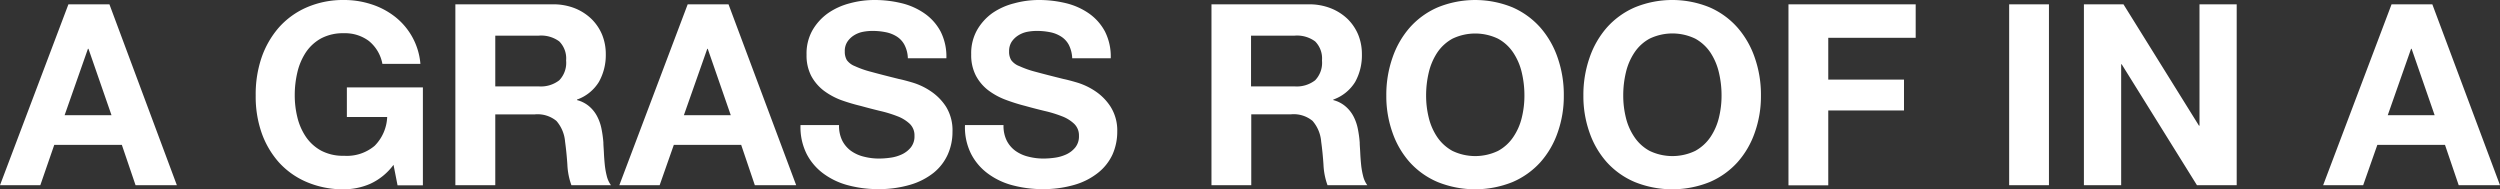
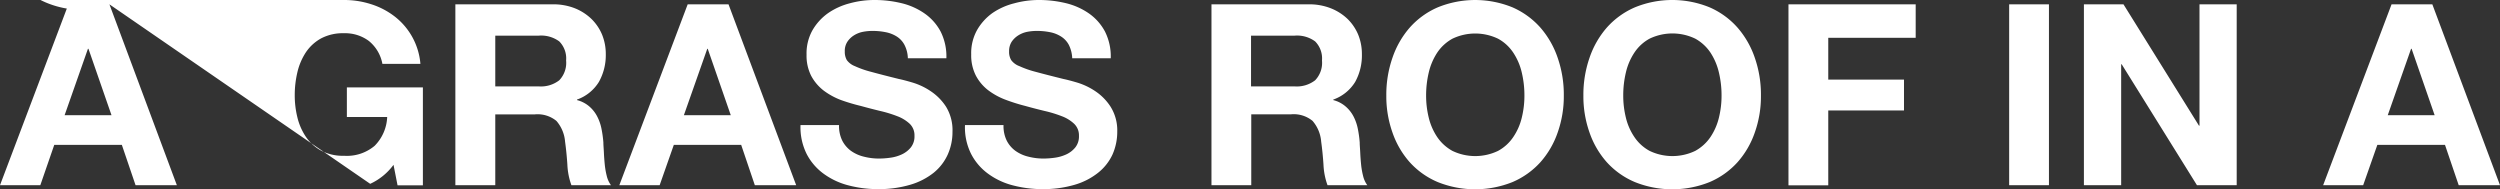
<svg xmlns="http://www.w3.org/2000/svg" id="レイヤー_1" data-name="レイヤー 1" viewBox="0 0 434.1 32.87" preserveAspectRatio="xMinYMin meet">
  <rect x="0" y="0" width="434.1" height="32.87" fill="#333333" stroke="none" />
  <defs>
    <style>.cls-1{fill:#fff}</style>
  </defs>
-   <path class="cls-1" d="M19.36 20l-4-11.53h-.09L11.22 20zM19 .75l11.71 31.41h-7.17l-2.38-7H9.42l-2.42 7H0L11.88.75zm45.28 31.17a11.54 11.54 0 0 1-4.53.95 16.06 16.06 0 0 1-6.49-1.26 13.78 13.78 0 0 1-4.86-3.45 15.43 15.43 0 0 1-3-5.17 19.05 19.05 0 0 1-1-6.4 19.76 19.76 0 0 1 1-6.54 15.8 15.8 0 0 1 3-5.25 13.83 13.83 0 0 1 4.86-3.52A15.89 15.89 0 0 1 59.75 0a15.13 15.13 0 0 1 4.69.73 13.18 13.18 0 0 1 4.09 2.13A11.62 11.62 0 0 1 73 11.09h-6.6a6.68 6.68 0 0 0-2.38-4 6.91 6.91 0 0 0-4.27-1.32 8.1 8.1 0 0 0-4 .9 7.57 7.57 0 0 0-2.64 2.42 10.71 10.71 0 0 0-1.47 3.45 17.18 17.18 0 0 0-.46 4 15.91 15.91 0 0 0 .46 3.85 10.41 10.41 0 0 0 1.47 3.36 7.62 7.62 0 0 0 2.64 2.4 8.1 8.1 0 0 0 4 .9 7.47 7.47 0 0 0 5.3-1.73 7.52 7.52 0 0 0 2.18-5h-7v-5.14h13.2v17h-4.4l-.7-3.56a10.42 10.42 0 0 1-4.05 3.3zM93.54 15a5.2 5.2 0 0 0 3.57-1.06 4.37 4.37 0 0 0 1.19-3.43 4.2 4.2 0 0 0-1.19-3.32 5.3 5.3 0 0 0-3.57-1H86V15zM96 .75a10.17 10.17 0 0 1 3.8.68 8.93 8.93 0 0 1 2.91 1.87 8.28 8.28 0 0 1 1.85 2.75 8.9 8.9 0 0 1 .63 3.37 9.52 9.52 0 0 1-1.19 4.79 7.32 7.32 0 0 1-3.81 3.08v.09a5.27 5.27 0 0 1 2.11 1.08 5.84 5.84 0 0 1 1.37 1.71 8 8 0 0 1 .77 2.18 19.45 19.45 0 0 1 .33 2.38c0 .5.06 1.08.09 1.76s.08 1.36.15 2.07a13.66 13.66 0 0 0 .35 2 4.45 4.45 0 0 0 .73 1.6h-6.87a11.89 11.89 0 0 1-.7-3.56c-.09-1.38-.22-2.7-.4-4a6.23 6.23 0 0 0-1.5-3.6 5.15 5.15 0 0 0-3.74-1.14H86v12.3h-6.93V.75zM126.89 20l-4-11.53h-.08L118.75 20zM126.5.75l11.75 31.41h-7.18l-2.37-7H117l-2.46 7h-7L119.41.75zm19.75 23.67a5.08 5.08 0 0 0 1.52 1.78 6.46 6.46 0 0 0 2.22 1 10.49 10.49 0 0 0 2.64.33 14 14 0 0 0 2-.15 6.79 6.79 0 0 0 2-.59 4.39 4.39 0 0 0 1.54-1.21 3.06 3.06 0 0 0 .62-2 2.77 2.77 0 0 0-.81-2.07 6.5 6.5 0 0 0-2.14-1.32 21.21 21.21 0 0 0-3-.92c-1.11-.27-2.24-.56-3.39-.88a32.56 32.56 0 0 1-3.45-1.03 12.16 12.16 0 0 1-3-1.65 8 8 0 0 1-2.14-2.53 7.73 7.73 0 0 1-.81-3.68 8.22 8.22 0 0 1 1-4.2 9.4 9.4 0 0 1 2.71-3 11.82 11.82 0 0 1 3.81-1.73A16.19 16.19 0 0 1 151.8 0a19.83 19.83 0 0 1 4.73.55 11.83 11.83 0 0 1 4 1.78 8.94 8.94 0 0 1 2.8 3.15 9.61 9.61 0 0 1 1 4.64h-6.69a5.35 5.35 0 0 0-.59-2.33 3.83 3.83 0 0 0-1.34-1.45 5.62 5.62 0 0 0-1.92-.75 11.45 11.45 0 0 0-2.35-.22 8.6 8.6 0 0 0-1.67.17 4.55 4.55 0 0 0-1.52.62 3.79 3.79 0 0 0-1.12 1.1 2.91 2.91 0 0 0-.44 1.67 2.87 2.87 0 0 0 .35 1.5 3.11 3.11 0 0 0 1.39 1.05 16.69 16.69 0 0 0 2.86 1q1.82.5 4.77 1.23c.59.12 1.4.33 2.44.64a11.54 11.54 0 0 1 3.1 1.48 9.29 9.29 0 0 1 2.67 2.7 7.79 7.79 0 0 1 1.12 4.34 9.56 9.56 0 0 1-.84 4 8.69 8.69 0 0 1-2.43 3.13 11.91 11.91 0 0 1-4.1 2.09 19.24 19.24 0 0 1-5.65.75 20.12 20.12 0 0 1-5-.64 12.56 12.56 0 0 1-4.31-2 9.82 9.82 0 0 1-3-3.48 10.4 10.4 0 0 1-1.06-5h6.69a5.77 5.77 0 0 0 .56 2.7zm28.56 0a5 5 0 0 0 1.52 1.78 6.46 6.46 0 0 0 2.22 1 10.49 10.49 0 0 0 2.64.33 14 14 0 0 0 2-.15 7 7 0 0 0 2-.59 4.39 4.39 0 0 0 1.54-1.21 3.06 3.06 0 0 0 .62-2 2.78 2.78 0 0 0-.82-2.07 6.34 6.34 0 0 0-2.13-1.32 21.21 21.21 0 0 0-3-.92 94.28 94.28 0 0 1-3.39-.88 31.84 31.84 0 0 1-3.43-1.08 12 12 0 0 1-3-1.65 7.8 7.8 0 0 1-2.13-2.53 7.73 7.73 0 0 1-.81-3.68 8.22 8.22 0 0 1 1-4.2 9.29 9.29 0 0 1 2.71-3 11.72 11.72 0 0 1 3.78-1.68 16.18 16.18 0 0 1 4.22-.57 19.77 19.77 0 0 1 4.73.55 11.88 11.88 0 0 1 4 1.78 9 9 0 0 1 2.79 3.15 9.61 9.61 0 0 1 1 4.64h-6.69a5.65 5.65 0 0 0-.59-2.33 3.86 3.86 0 0 0-1.35-1.45 5.49 5.49 0 0 0-1.91-.75 11.52 11.52 0 0 0-2.35-.22 8.7 8.7 0 0 0-1.68.17 4.58 4.58 0 0 0-1.51.62 3.82 3.82 0 0 0-1.13 1.1 3 3 0 0 0-.44 1.67 2.78 2.78 0 0 0 .36 1.5 3.07 3.07 0 0 0 1.42 1.05 16.69 16.69 0 0 0 2.86 1q1.83.5 4.78 1.23c.58.12 1.4.33 2.44.64a11.68 11.68 0 0 1 3.1 1.48 9.26 9.26 0 0 1 2.66 2.7 7.71 7.71 0 0 1 1.16 4.31 9.71 9.71 0 0 1-.83 4 8.72 8.72 0 0 1-2.5 3.16 11.86 11.86 0 0 1-4.09 2.09 19.28 19.28 0 0 1-5.65.75 20.06 20.06 0 0 1-5-.64 12.47 12.47 0 0 1-4.31-2 9.82 9.82 0 0 1-3-3.48 10.29 10.29 0 0 1-1.06-5h6.69a5.77 5.77 0 0 0 .56 2.7zM224.79 15a5.2 5.2 0 0 0 3.57-1.06 4.37 4.37 0 0 0 1.19-3.43 4.2 4.2 0 0 0-1.19-3.32 5.3 5.3 0 0 0-3.57-1h-7.56V15zM227.26.75a10.17 10.17 0 0 1 3.8.68A8.93 8.93 0 0 1 234 3.3a8.28 8.28 0 0 1 1.85 2.75 8.9 8.9 0 0 1 .63 3.37 9.52 9.52 0 0 1-1.16 4.79 7.32 7.32 0 0 1-3.81 3.08v.09a5.27 5.27 0 0 1 2.11 1.08 5.84 5.84 0 0 1 1.38 1.71 8 8 0 0 1 .77 2.18 19.45 19.45 0 0 1 .33 2.38c0 .5.06 1.08.09 1.76s.08 1.36.15 2.07a13.66 13.66 0 0 0 .35 2 4.45 4.45 0 0 0 .73 1.6h-6.91a11.89 11.89 0 0 1-.7-3.56c-.09-1.38-.22-2.7-.4-4a6.23 6.23 0 0 0-1.5-3.61 5.15 5.15 0 0 0-3.74-1.14h-6.9v12.31h-6.91V.75zm20.83 19.69a10.41 10.41 0 0 0 1.47 3.36 7.62 7.62 0 0 0 2.64 2.4 9.16 9.16 0 0 0 7.92 0 7.44 7.44 0 0 0 2.64-2.4 10.21 10.21 0 0 0 1.48-3.36 15.91 15.91 0 0 0 .46-3.85 17.18 17.18 0 0 0-.46-4 10.51 10.51 0 0 0-1.48-3.45 7.4 7.4 0 0 0-2.64-2.42 9.16 9.16 0 0 0-7.92 0 7.57 7.57 0 0 0-2.64 2.42 10.71 10.71 0 0 0-1.47 3.45 17.18 17.18 0 0 0-.46 4 15.91 15.91 0 0 0 .46 3.85zm-6.31-10.39a15.61 15.61 0 0 1 3-5.25 13.83 13.83 0 0 1 4.86-3.52 17.17 17.17 0 0 1 13 0 13.93 13.93 0 0 1 4.84 3.52 15.61 15.61 0 0 1 3 5.25 19.5 19.5 0 0 1 1.06 6.54 18.81 18.81 0 0 1-1.06 6.4 15.24 15.24 0 0 1-3 5.17 13.89 13.89 0 0 1-4.84 3.45 17.42 17.42 0 0 1-13 0 13.78 13.78 0 0 1-4.86-3.45 15.24 15.24 0 0 1-3-5.17 18.81 18.81 0 0 1-1.06-6.4 19.5 19.5 0 0 1 1.06-6.54zm40.54 10.39a10.21 10.21 0 0 0 1.48 3.36 7.44 7.44 0 0 0 2.64 2.4 9.16 9.16 0 0 0 7.92 0 7.62 7.62 0 0 0 2.64-2.4 10.41 10.41 0 0 0 1.47-3.36 15.91 15.91 0 0 0 .46-3.85 17.18 17.18 0 0 0-.46-4A10.71 10.71 0 0 0 297 9.13a7.57 7.57 0 0 0-2.64-2.42 9.16 9.16 0 0 0-7.92 0 7.4 7.4 0 0 0-2.64 2.42 10.51 10.51 0 0 0-1.48 3.45 17.18 17.18 0 0 0-.46 4 15.91 15.91 0 0 0 .46 3.86zM276 10.05a15.61 15.61 0 0 1 3-5.25 13.87 13.87 0 0 1 4.87-3.52 17.14 17.14 0 0 1 13 0 13.84 13.84 0 0 1 4.84 3.52 15.61 15.61 0 0 1 3 5.25 19.5 19.5 0 0 1 1.06 6.54 18.81 18.81 0 0 1-1.06 6.4 15.24 15.24 0 0 1-3 5.17 13.8 13.8 0 0 1-4.84 3.45 17.4 17.4 0 0 1-13 0 13.82 13.82 0 0 1-4.87-3.45 15.24 15.24 0 0 1-3-5.16 18.81 18.81 0 0 1-1.06-6.4 19.5 19.5 0 0 1 1.06-6.55zm56.64-9.3v5.81h-15.18v7.26h13.15v5.36h-13.15v13h-6.91V.75zm23.14 0v31.41h-6.91V.75zm12.94 0l13.11 21.07h.09V.75h6.46v31.41h-6.9l-13.07-21h-.09v21h-6.47V.75zM422.75 20l-4-11.53h-.09L414.61 20zm-.4-19.25l11.75 31.41h-7.17l-2.38-7H412.8l-2.46 7h-6.95L415.27.75z" />
+   <path class="cls-1" d="M19.36 20l-4-11.53h-.09L11.22 20zM19 .75l11.71 31.41h-7.17l-2.38-7H9.42l-2.42 7H0L11.88.75za11.54 11.54 0 0 1-4.53.95 16.06 16.06 0 0 1-6.49-1.26 13.78 13.78 0 0 1-4.86-3.45 15.43 15.43 0 0 1-3-5.17 19.05 19.05 0 0 1-1-6.4 19.76 19.76 0 0 1 1-6.54 15.8 15.8 0 0 1 3-5.25 13.83 13.83 0 0 1 4.86-3.52A15.89 15.89 0 0 1 59.75 0a15.13 15.13 0 0 1 4.69.73 13.18 13.18 0 0 1 4.09 2.13A11.62 11.62 0 0 1 73 11.09h-6.6a6.68 6.68 0 0 0-2.38-4 6.91 6.91 0 0 0-4.27-1.32 8.1 8.1 0 0 0-4 .9 7.57 7.57 0 0 0-2.64 2.42 10.71 10.71 0 0 0-1.47 3.45 17.18 17.18 0 0 0-.46 4 15.91 15.91 0 0 0 .46 3.85 10.41 10.41 0 0 0 1.47 3.36 7.62 7.62 0 0 0 2.64 2.4 8.1 8.1 0 0 0 4 .9 7.47 7.47 0 0 0 5.3-1.73 7.52 7.52 0 0 0 2.18-5h-7v-5.14h13.2v17h-4.4l-.7-3.56a10.42 10.42 0 0 1-4.05 3.3zM93.54 15a5.2 5.2 0 0 0 3.57-1.06 4.37 4.37 0 0 0 1.19-3.43 4.2 4.2 0 0 0-1.19-3.32 5.3 5.3 0 0 0-3.57-1H86V15zM96 .75a10.17 10.17 0 0 1 3.8.68 8.93 8.93 0 0 1 2.91 1.87 8.28 8.28 0 0 1 1.85 2.75 8.9 8.9 0 0 1 .63 3.37 9.52 9.52 0 0 1-1.19 4.79 7.32 7.32 0 0 1-3.81 3.08v.09a5.27 5.27 0 0 1 2.11 1.08 5.84 5.84 0 0 1 1.37 1.71 8 8 0 0 1 .77 2.18 19.45 19.45 0 0 1 .33 2.38c0 .5.06 1.08.09 1.76s.08 1.36.15 2.07a13.66 13.66 0 0 0 .35 2 4.45 4.45 0 0 0 .73 1.6h-6.87a11.89 11.89 0 0 1-.7-3.56c-.09-1.38-.22-2.7-.4-4a6.23 6.23 0 0 0-1.5-3.6 5.15 5.15 0 0 0-3.74-1.14H86v12.3h-6.93V.75zM126.89 20l-4-11.53h-.08L118.75 20zM126.5.75l11.75 31.41h-7.18l-2.37-7H117l-2.46 7h-7L119.41.75zm19.75 23.67a5.08 5.08 0 0 0 1.52 1.78 6.46 6.46 0 0 0 2.22 1 10.49 10.49 0 0 0 2.64.33 14 14 0 0 0 2-.15 6.79 6.79 0 0 0 2-.59 4.39 4.39 0 0 0 1.54-1.21 3.06 3.06 0 0 0 .62-2 2.77 2.77 0 0 0-.81-2.07 6.5 6.5 0 0 0-2.14-1.32 21.21 21.21 0 0 0-3-.92c-1.11-.27-2.24-.56-3.39-.88a32.56 32.56 0 0 1-3.45-1.03 12.16 12.16 0 0 1-3-1.65 8 8 0 0 1-2.14-2.53 7.73 7.73 0 0 1-.81-3.68 8.22 8.22 0 0 1 1-4.2 9.4 9.4 0 0 1 2.71-3 11.82 11.82 0 0 1 3.81-1.73A16.19 16.19 0 0 1 151.8 0a19.83 19.83 0 0 1 4.73.55 11.83 11.83 0 0 1 4 1.78 8.94 8.94 0 0 1 2.8 3.15 9.61 9.61 0 0 1 1 4.64h-6.69a5.35 5.35 0 0 0-.59-2.33 3.83 3.83 0 0 0-1.34-1.45 5.62 5.62 0 0 0-1.92-.75 11.45 11.45 0 0 0-2.35-.22 8.6 8.6 0 0 0-1.67.17 4.55 4.55 0 0 0-1.52.62 3.79 3.79 0 0 0-1.12 1.1 2.91 2.91 0 0 0-.44 1.67 2.87 2.87 0 0 0 .35 1.5 3.11 3.11 0 0 0 1.39 1.05 16.69 16.69 0 0 0 2.86 1q1.82.5 4.77 1.23c.59.12 1.4.33 2.44.64a11.54 11.54 0 0 1 3.1 1.48 9.29 9.29 0 0 1 2.67 2.7 7.79 7.79 0 0 1 1.12 4.34 9.56 9.56 0 0 1-.84 4 8.69 8.69 0 0 1-2.43 3.13 11.91 11.91 0 0 1-4.1 2.09 19.24 19.24 0 0 1-5.65.75 20.12 20.12 0 0 1-5-.64 12.56 12.56 0 0 1-4.31-2 9.82 9.82 0 0 1-3-3.48 10.4 10.4 0 0 1-1.06-5h6.69a5.77 5.77 0 0 0 .56 2.7zm28.56 0a5 5 0 0 0 1.52 1.78 6.46 6.46 0 0 0 2.22 1 10.49 10.49 0 0 0 2.64.33 14 14 0 0 0 2-.15 7 7 0 0 0 2-.59 4.39 4.39 0 0 0 1.54-1.21 3.06 3.06 0 0 0 .62-2 2.78 2.78 0 0 0-.82-2.07 6.34 6.34 0 0 0-2.13-1.32 21.21 21.21 0 0 0-3-.92 94.28 94.28 0 0 1-3.39-.88 31.84 31.84 0 0 1-3.43-1.08 12 12 0 0 1-3-1.65 7.8 7.8 0 0 1-2.13-2.53 7.73 7.73 0 0 1-.81-3.68 8.22 8.22 0 0 1 1-4.2 9.29 9.29 0 0 1 2.71-3 11.72 11.72 0 0 1 3.78-1.68 16.18 16.18 0 0 1 4.22-.57 19.77 19.77 0 0 1 4.73.55 11.88 11.88 0 0 1 4 1.78 9 9 0 0 1 2.79 3.15 9.61 9.61 0 0 1 1 4.64h-6.69a5.65 5.65 0 0 0-.59-2.33 3.86 3.86 0 0 0-1.35-1.45 5.49 5.49 0 0 0-1.91-.75 11.52 11.52 0 0 0-2.35-.22 8.7 8.7 0 0 0-1.68.17 4.58 4.58 0 0 0-1.51.62 3.82 3.82 0 0 0-1.13 1.1 3 3 0 0 0-.44 1.67 2.78 2.78 0 0 0 .36 1.5 3.07 3.07 0 0 0 1.42 1.05 16.69 16.69 0 0 0 2.86 1q1.83.5 4.78 1.23c.58.12 1.4.33 2.44.64a11.68 11.68 0 0 1 3.1 1.48 9.26 9.26 0 0 1 2.66 2.7 7.71 7.71 0 0 1 1.16 4.31 9.71 9.71 0 0 1-.83 4 8.72 8.72 0 0 1-2.5 3.16 11.86 11.86 0 0 1-4.09 2.09 19.28 19.28 0 0 1-5.65.75 20.06 20.06 0 0 1-5-.64 12.47 12.47 0 0 1-4.31-2 9.82 9.82 0 0 1-3-3.48 10.29 10.29 0 0 1-1.06-5h6.69a5.77 5.77 0 0 0 .56 2.7zM224.79 15a5.2 5.2 0 0 0 3.57-1.06 4.37 4.37 0 0 0 1.19-3.43 4.2 4.2 0 0 0-1.19-3.32 5.3 5.3 0 0 0-3.57-1h-7.56V15zM227.26.75a10.17 10.17 0 0 1 3.8.68A8.93 8.93 0 0 1 234 3.3a8.28 8.28 0 0 1 1.85 2.75 8.9 8.9 0 0 1 .63 3.37 9.52 9.52 0 0 1-1.16 4.79 7.32 7.32 0 0 1-3.81 3.08v.09a5.27 5.27 0 0 1 2.11 1.08 5.84 5.84 0 0 1 1.38 1.71 8 8 0 0 1 .77 2.18 19.45 19.45 0 0 1 .33 2.38c0 .5.06 1.08.09 1.76s.08 1.36.15 2.07a13.66 13.66 0 0 0 .35 2 4.45 4.45 0 0 0 .73 1.6h-6.91a11.89 11.89 0 0 1-.7-3.56c-.09-1.38-.22-2.7-.4-4a6.23 6.23 0 0 0-1.5-3.61 5.15 5.15 0 0 0-3.74-1.14h-6.9v12.31h-6.91V.75zm20.83 19.69a10.41 10.41 0 0 0 1.47 3.36 7.62 7.62 0 0 0 2.64 2.4 9.16 9.16 0 0 0 7.92 0 7.44 7.44 0 0 0 2.64-2.4 10.21 10.21 0 0 0 1.48-3.36 15.91 15.91 0 0 0 .46-3.85 17.18 17.18 0 0 0-.46-4 10.51 10.51 0 0 0-1.48-3.45 7.4 7.4 0 0 0-2.64-2.42 9.16 9.16 0 0 0-7.92 0 7.57 7.57 0 0 0-2.64 2.42 10.71 10.71 0 0 0-1.47 3.45 17.18 17.18 0 0 0-.46 4 15.91 15.91 0 0 0 .46 3.85zm-6.31-10.39a15.61 15.61 0 0 1 3-5.25 13.83 13.83 0 0 1 4.86-3.52 17.17 17.17 0 0 1 13 0 13.93 13.93 0 0 1 4.84 3.52 15.61 15.61 0 0 1 3 5.25 19.5 19.5 0 0 1 1.06 6.54 18.81 18.81 0 0 1-1.06 6.4 15.24 15.24 0 0 1-3 5.17 13.89 13.89 0 0 1-4.84 3.45 17.42 17.42 0 0 1-13 0 13.78 13.78 0 0 1-4.86-3.45 15.24 15.24 0 0 1-3-5.17 18.81 18.81 0 0 1-1.06-6.4 19.5 19.5 0 0 1 1.06-6.54zm40.54 10.39a10.21 10.21 0 0 0 1.48 3.36 7.44 7.44 0 0 0 2.64 2.4 9.16 9.16 0 0 0 7.92 0 7.62 7.62 0 0 0 2.64-2.4 10.41 10.41 0 0 0 1.47-3.36 15.91 15.91 0 0 0 .46-3.85 17.18 17.18 0 0 0-.46-4A10.71 10.71 0 0 0 297 9.13a7.57 7.57 0 0 0-2.64-2.42 9.16 9.16 0 0 0-7.92 0 7.4 7.4 0 0 0-2.64 2.42 10.51 10.51 0 0 0-1.48 3.45 17.18 17.18 0 0 0-.46 4 15.91 15.91 0 0 0 .46 3.86zM276 10.05a15.61 15.61 0 0 1 3-5.25 13.87 13.87 0 0 1 4.87-3.52 17.14 17.14 0 0 1 13 0 13.84 13.84 0 0 1 4.84 3.52 15.61 15.61 0 0 1 3 5.25 19.5 19.5 0 0 1 1.06 6.54 18.81 18.81 0 0 1-1.06 6.4 15.24 15.24 0 0 1-3 5.17 13.8 13.8 0 0 1-4.84 3.45 17.4 17.4 0 0 1-13 0 13.82 13.82 0 0 1-4.87-3.45 15.24 15.24 0 0 1-3-5.16 18.81 18.81 0 0 1-1.06-6.4 19.5 19.5 0 0 1 1.06-6.55zm56.64-9.3v5.81h-15.18v7.26h13.15v5.36h-13.15v13h-6.91V.75zm23.14 0v31.41h-6.91V.75zm12.94 0l13.11 21.07h.09V.75h6.46v31.41h-6.9l-13.07-21h-.09v21h-6.47V.75zM422.75 20l-4-11.53h-.09L414.61 20zm-.4-19.25l11.75 31.41h-7.17l-2.38-7H412.8l-2.46 7h-6.95L415.27.75z" />
</svg>